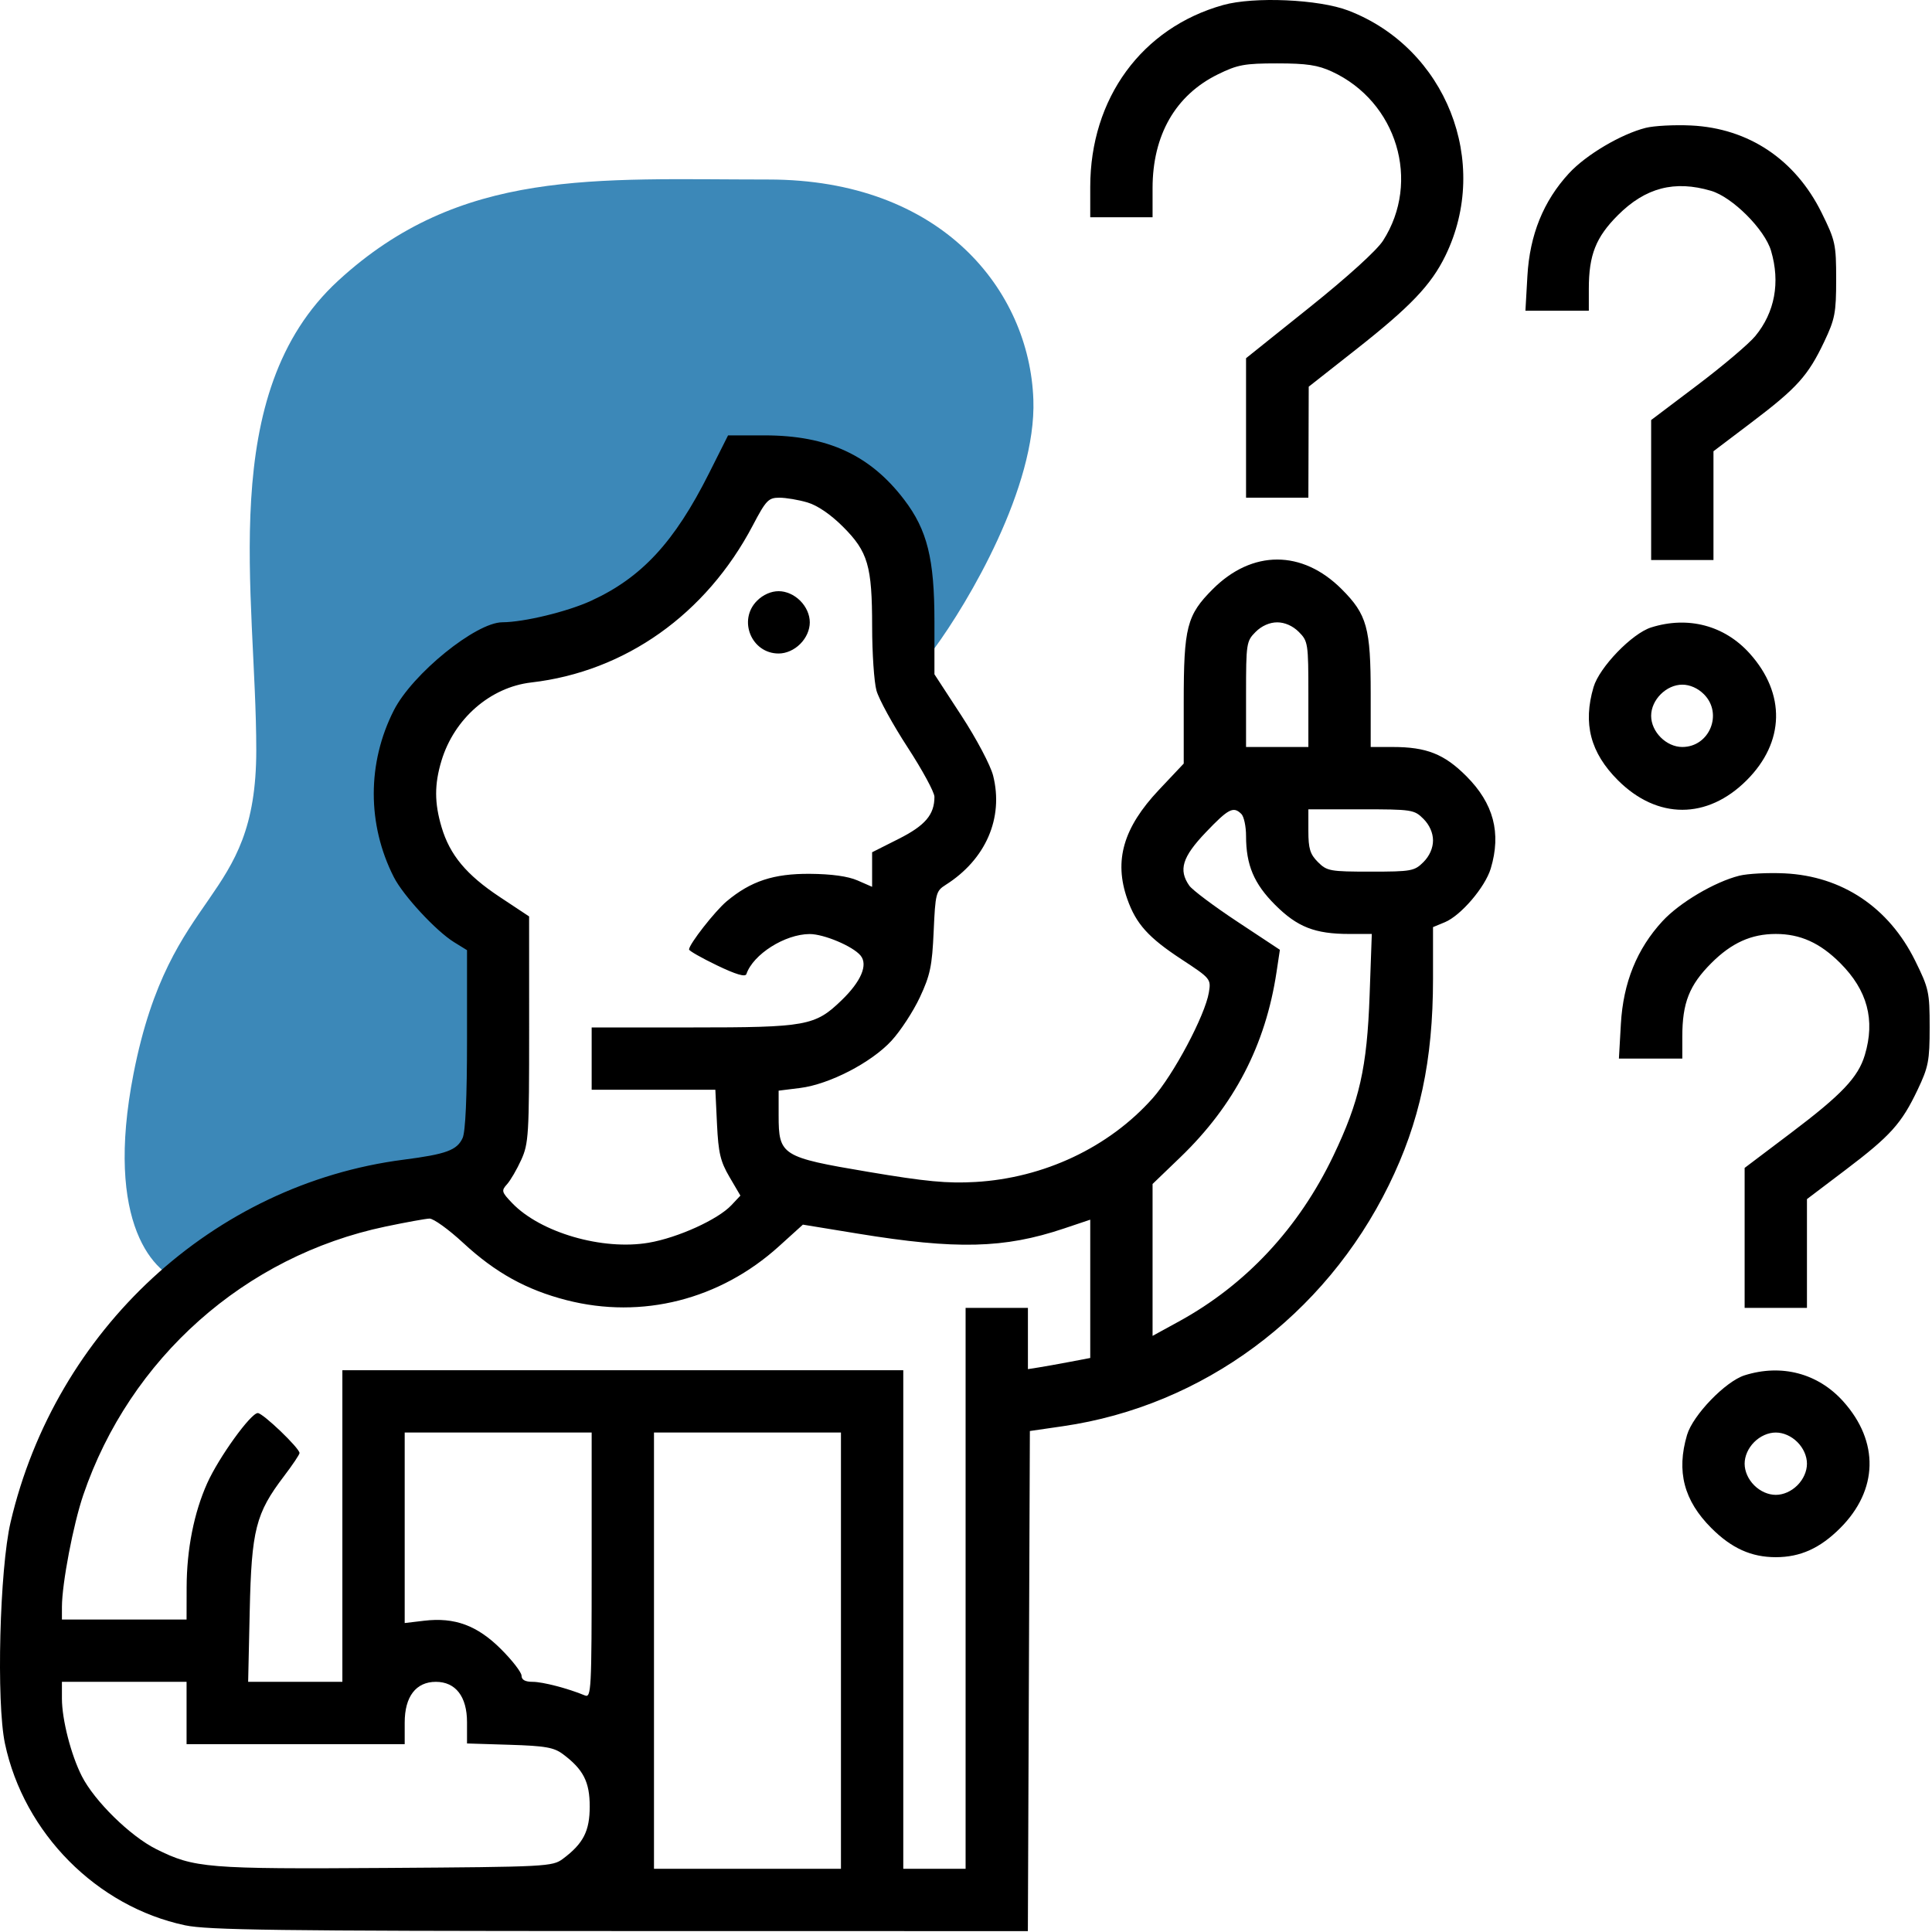
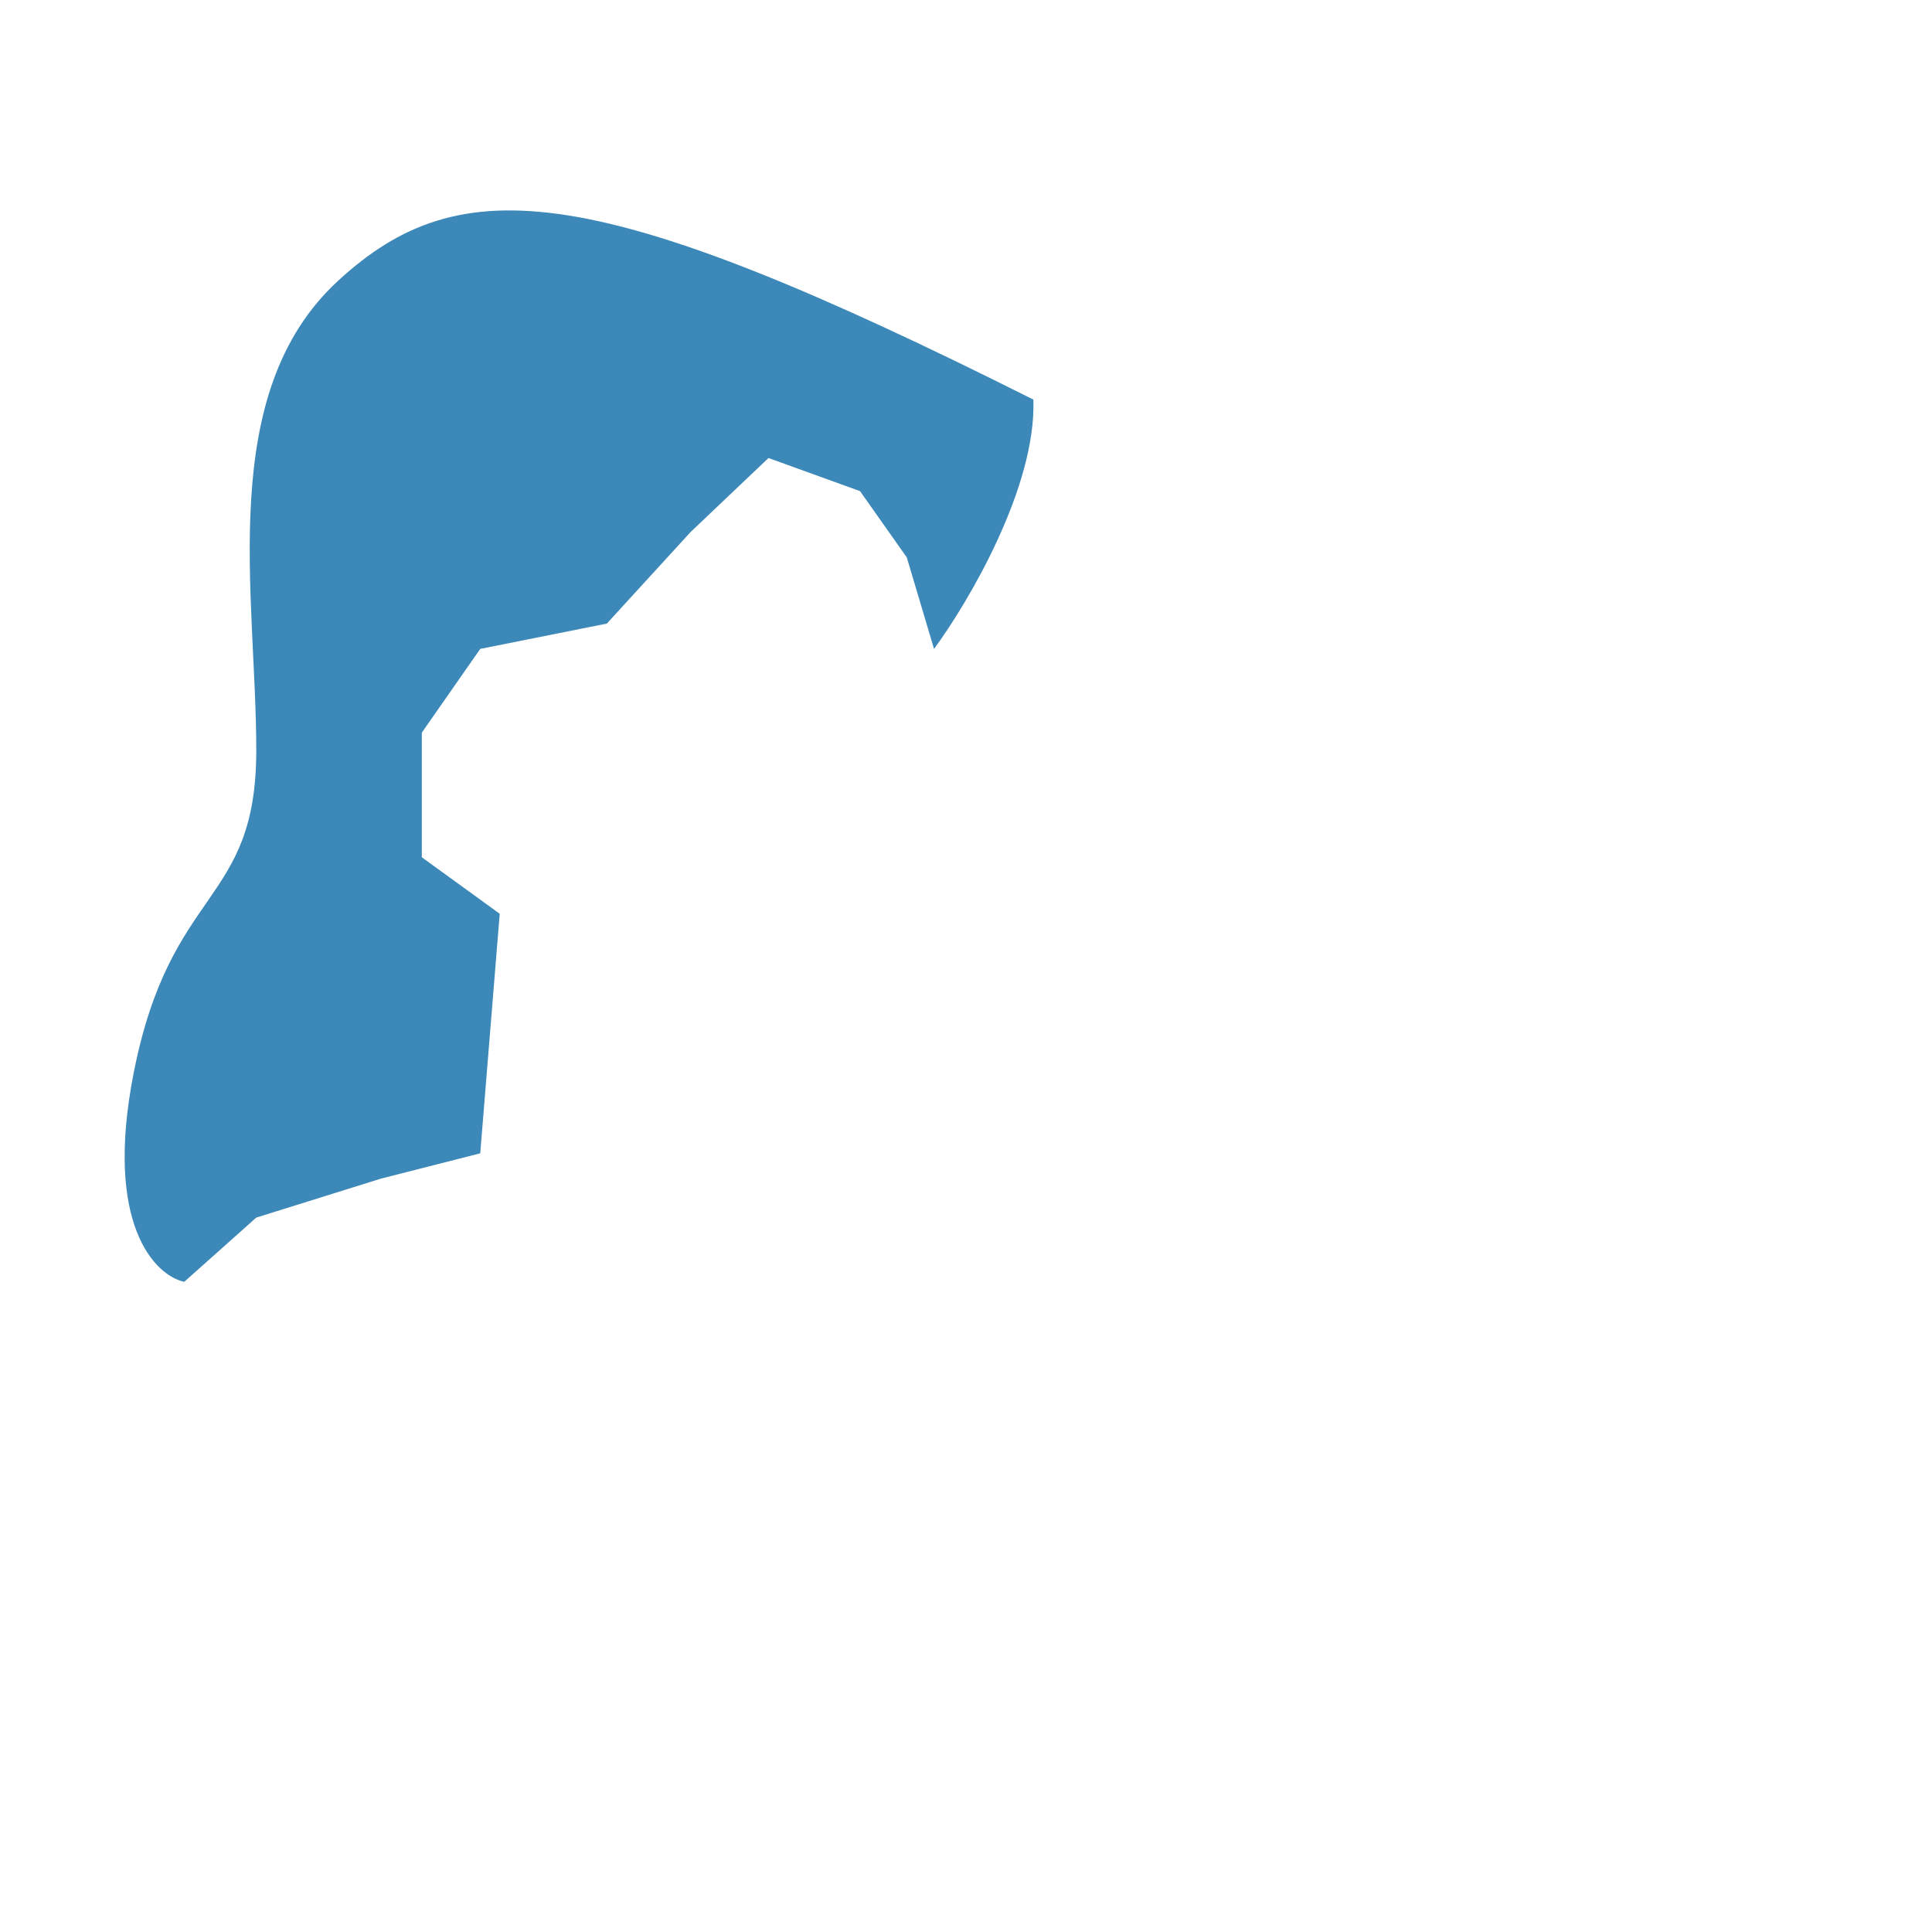
<svg xmlns="http://www.w3.org/2000/svg" width="496" height="496" viewBox="0 0 496 496" fill="none">
-   <path d="M97.793 302.588L123.293 296.088L128.293 234.588L108.293 220.088V188.088L123.293 166.588L155.793 160.088L177.293 136.588L197.293 117.588L220.793 126.088L232.793 143.088L239.793 166.588C248.627 154.588 266.093 124.988 265.293 102.588C264.293 74.588 241.793 46.088 197.293 46.088C152.793 46.088 118.293 43.088 86.793 72.088C55.293 101.088 65.793 152.588 65.793 192.588C65.793 232.588 43.793 227.088 34.293 275.588C26.693 314.388 39.793 327.422 47.293 329.088L65.793 312.588L97.793 302.588Z" fill="#3C88B8" />
-   <path fill-rule="evenodd" clip-rule="evenodd" d="M314.002 1.296C293.128 7.144 279.897 25.257 279.897 47.984V55.774H287.897H295.897V48.312C295.897 34.688 301.783 24.432 312.673 19.085C317.728 16.602 319.507 16.274 327.897 16.275C335.446 16.275 338.332 16.708 341.948 18.38C358.638 26.1 364.824 46.572 355.065 61.786C353.46 64.288 345.925 71.126 336.147 78.952L319.897 91.96V109.867V127.774H327.897H335.897L335.942 113.524L335.987 99.274L348.061 89.774C362.097 78.731 367.396 73.181 371.061 65.683C382.815 41.638 371.23 12.34 346.161 2.715C338.599 -0.188 321.925 -0.924 314.002 1.296ZM422.515 32.822C416.187 34.412 407.181 39.742 402.809 44.485C396.24 51.612 392.732 60.272 392.128 70.85L391.62 79.774H399.758H407.897V74.14C407.897 65.46 409.695 60.908 415.363 55.24C422.43 48.173 429.905 46.22 439.281 48.99C444.774 50.613 453.058 58.897 454.681 64.39C457.077 72.499 455.655 80.186 450.63 86.282C448.989 88.273 442.302 93.937 435.771 98.869L423.897 107.836V125.805V143.774H431.897H439.897V129.811V115.847L449.737 108.395C461.354 99.598 464.174 96.465 468.307 87.774C471.091 81.917 471.397 80.328 471.397 71.722C471.397 62.707 471.187 61.746 467.662 54.614C460.905 40.941 448.9 32.918 434.146 32.216C429.884 32.013 424.65 32.286 422.515 32.822ZM182.017 121.524C173.121 139.229 164.717 148.304 151.7 154.264C145.632 157.042 134.513 159.729 128.967 159.757C122.165 159.791 105.878 173.003 101.118 182.347C94.237 195.856 94.237 211.692 101.118 225.201C103.527 229.931 111.95 239.026 116.56 241.875L119.897 243.937V266.809C119.897 281.677 119.502 290.547 118.767 292.159C117.34 295.293 114.568 296.311 103.613 297.725C54.775 304.028 14.298 341.36 2.721 390.774C-0.099 402.813 -0.971 437.062 1.274 447.639C6.153 470.626 24.847 489.479 47.526 494.284C53.287 495.504 71.314 495.742 159.14 495.757L263.882 495.774L264.14 431.578L264.397 367.382L272.897 366.148C308.808 360.935 340.071 337.814 356.538 304.291C364.51 288.063 367.897 272.251 367.897 251.264V238.017L370.931 236.76C375.051 235.053 381.285 227.76 382.721 222.967C385.459 213.828 383.453 206.263 376.431 199.24C370.763 193.572 366.211 191.774 357.531 191.774H351.897V178.14C351.897 161.171 350.95 157.759 344.431 151.24C334.314 141.123 321.48 141.123 311.363 151.24C304.686 157.917 303.897 160.985 303.897 180.268V196.031L297.534 202.776C288.381 212.479 285.93 220.948 289.417 230.83C291.66 237.188 294.822 240.702 303.314 246.274C310.803 251.188 310.923 251.334 310.355 254.774C309.376 260.697 301.265 275.956 295.892 281.983C284.668 294.575 267.998 302.44 250.397 303.449C243.199 303.862 237.692 303.341 222.897 300.847C200.638 297.096 199.897 296.628 199.897 286.333V280.004L205.41 279.316C212.914 278.378 223.687 272.81 228.864 267.193C231.176 264.685 234.457 259.666 236.154 256.039C238.807 250.369 239.304 247.999 239.698 239.139C240.134 229.337 240.284 228.753 242.777 227.175C253.08 220.649 257.704 210.006 254.963 199.122C254.299 196.483 250.695 189.668 246.833 183.745L239.897 173.107V159.546C239.897 143.471 238.06 136.07 232.14 128.298C223.398 116.821 212.451 111.774 196.301 111.774H186.915L182.017 121.524ZM207.281 128.99C209.874 129.756 213.259 132.069 216.431 135.24C222.841 141.65 223.896 145.271 223.903 160.89C223.906 167.701 224.405 175.074 225.011 177.274C225.618 179.474 229.216 186.037 233.006 191.857C236.796 197.678 239.897 203.395 239.897 204.56C239.897 209.152 237.531 211.933 230.696 215.375L223.897 218.799V223.236V227.672L220.147 226.034C217.692 224.963 213.461 224.377 207.897 224.338C198.606 224.274 192.752 226.208 186.565 231.385C183.549 233.909 176.897 242.421 176.897 243.757C176.897 244.104 180.118 245.937 184.055 247.831C188.915 250.169 191.344 250.889 191.622 250.074C193.35 244.997 201.489 239.837 207.831 239.796C211.479 239.773 218.938 242.914 220.928 245.311C222.89 247.676 221.08 251.948 216.063 256.793C209.238 263.384 207.083 263.774 177.531 263.774H151.897V271.774V279.774H167.775H183.652L184.074 288.594C184.428 295.988 184.947 298.184 187.289 302.18L190.083 306.947L187.775 309.404C184.308 313.095 174.034 317.759 166.545 319.041C154.672 321.075 138.749 316.448 131.467 308.847C128.761 306.022 128.669 305.683 130.171 304.023C131.06 303.041 132.702 300.221 133.82 297.756C135.715 293.578 135.853 291.304 135.845 264.274L135.838 235.274L128.294 230.274C119.733 224.6 115.488 219.504 113.364 212.35C111.517 206.132 111.507 201.387 113.328 195.336C116.585 184.515 125.857 176.425 136.397 175.209C160.504 172.427 181.282 157.697 193.264 134.895C196.667 128.419 197.285 127.774 200.086 127.774C201.779 127.774 205.017 128.321 207.281 128.99ZM194.352 154.229C189.391 159.189 192.906 167.774 199.897 167.774C201.845 167.774 203.895 166.867 205.442 165.319C206.99 163.772 207.897 161.722 207.897 159.774C207.897 157.826 206.99 155.776 205.442 154.229C203.895 152.681 201.845 151.774 199.897 151.774C197.949 151.774 195.899 152.681 194.352 154.229ZM333.442 162.229C335.807 164.593 335.897 165.18 335.897 178.229V191.774H327.897H319.897V178.229C319.897 165.18 319.987 164.593 322.352 162.229C323.899 160.681 325.949 159.774 327.897 159.774C329.845 159.774 331.895 160.681 333.442 162.229ZM423.897 161.081C418.989 162.628 410.618 171.296 409.113 176.39C406.343 185.766 408.296 193.241 415.363 200.308C425.48 210.425 438.314 210.425 448.431 200.308C458.203 190.536 458.495 178.105 449.196 167.762C442.724 160.564 433.374 158.094 423.897 161.081ZM437.442 178.229C442.403 183.189 438.888 191.774 431.897 191.774C427.786 191.774 423.897 187.885 423.897 183.774C423.897 179.663 427.786 175.774 431.897 175.774C433.845 175.774 435.895 176.681 437.442 178.229ZM318.697 208.974C319.357 209.634 319.897 212.169 319.897 214.608C319.897 222.072 321.918 226.863 327.363 232.308C333.055 237.999 337.58 239.774 346.405 239.774H352.181L351.619 255.524C350.954 274.149 349.029 282.666 342.308 296.724C333.437 315.278 319.862 329.838 302.647 339.262L295.897 342.958V323.46V303.962L303.012 297.118C316.854 283.802 324.9 268.316 327.723 249.557L328.584 243.84L317.668 236.622C311.664 232.653 306.109 228.488 305.324 227.367C302.502 223.337 303.53 220.011 309.549 213.7C315.385 207.582 316.651 206.928 318.697 208.974ZM365.442 210.229C366.99 211.776 367.897 213.826 367.897 215.774C367.897 217.722 366.99 219.772 365.442 221.319C363.131 223.63 362.339 223.774 351.897 223.774C341.455 223.774 340.663 223.63 338.352 221.319C336.336 219.304 335.897 217.874 335.897 213.319V207.774H349.442C362.491 207.774 363.078 207.864 365.442 210.229ZM446.515 224.822C440.187 226.412 431.181 231.742 426.809 236.485C420.24 243.612 416.732 252.272 416.128 262.85L415.62 271.774H423.758H431.897V266.14C431.897 257.46 433.695 252.908 439.363 247.24C444.542 242.061 449.607 239.774 455.897 239.774C462.187 239.774 467.252 242.061 472.431 247.24C479.421 254.23 481.457 261.834 478.756 270.852C477.04 276.577 472.858 280.987 459.771 290.869L447.897 299.836V317.805V335.774H455.897H463.897V321.811V307.847L473.737 300.395C485.354 291.598 488.174 288.465 492.307 279.774C495.091 273.917 495.397 272.328 495.397 263.722C495.397 254.707 495.187 253.746 491.662 246.614C484.905 232.941 472.9 224.918 458.146 224.216C453.884 224.013 448.65 224.286 446.515 224.822ZM118.93 319.099C127.18 326.736 135.171 331.159 145.493 333.799C164.825 338.743 184.84 333.662 199.971 319.969L206.126 314.399L220.261 316.71C245.514 320.837 257.809 320.535 273.081 315.413L279.897 313.127V330.879V348.632L274.647 349.63C271.76 350.179 268.159 350.823 266.647 351.062L263.897 351.497V343.635V335.774H255.897H247.897V407.774V479.774H239.897H231.897V415.774V351.774H159.897H87.897V391.774V431.774H75.802H63.706L64.112 413.524C64.573 392.772 65.654 388.517 72.889 379.004C75.093 376.105 76.897 373.421 76.897 373.038C76.897 371.777 67.499 362.774 66.183 362.774C64.38 362.774 56.167 374.163 53.201 380.774C49.792 388.374 47.935 397.769 47.914 407.524L47.897 415.774H31.897H15.897L15.901 412.524C15.908 406.547 18.808 391.354 21.381 383.803C33.348 348.699 62.87 322.469 98.932 314.902C104.138 313.81 109.23 312.884 110.248 312.845C111.266 312.806 115.173 315.62 118.93 319.099ZM447.897 353.081C442.989 354.628 434.618 363.296 433.113 368.39C430.343 377.766 432.296 385.241 439.363 392.308C444.542 397.487 449.607 399.774 455.897 399.774C462.187 399.774 467.252 397.487 472.431 392.308C482.203 382.536 482.495 370.105 473.196 359.762C466.724 352.564 457.374 350.094 447.897 353.081ZM151.897 401.881C151.897 433.974 151.794 435.945 150.147 435.261C145.805 433.456 139.335 431.774 136.738 431.774C134.827 431.774 133.897 431.262 133.897 430.209C133.897 429.348 131.534 426.286 128.647 423.403C122.525 417.293 116.751 415.157 108.874 416.09L103.897 416.68V392.227V367.774H127.897H151.897V401.881ZM215.897 423.774V479.774H191.897H167.897V423.774V367.774H191.897H215.897V423.774ZM461.442 370.229C462.99 371.776 463.897 373.826 463.897 375.774C463.897 377.722 462.99 379.772 461.442 381.319C459.895 382.867 457.845 383.774 455.897 383.774C453.949 383.774 451.899 382.867 450.352 381.319C448.804 379.772 447.897 377.722 447.897 375.774C447.897 373.826 448.804 371.776 450.352 370.229C451.899 368.681 453.949 367.774 455.897 367.774C457.845 367.774 459.895 368.681 461.442 370.229ZM47.897 439.774V447.774H75.897H103.897V442.229C103.897 435.556 106.791 431.774 111.897 431.774C116.974 431.774 119.897 435.561 119.897 442.14V447.597L130.827 447.936C139.974 448.219 142.208 448.61 144.515 450.336C149.761 454.257 151.397 457.452 151.397 463.774C151.397 470.098 149.76 473.293 144.513 477.212C141.841 479.208 140.39 479.283 99.136 479.556C53.06 479.86 49.866 479.598 40.076 474.706C33.439 471.389 24.279 462.404 21.017 456.01C18.235 450.555 15.897 441.449 15.897 436.064V431.774H31.897H47.897V439.774Z" fill="black" />
+   <path d="M97.793 302.588L123.293 296.088L128.293 234.588L108.293 220.088V188.088L123.293 166.588L155.793 160.088L177.293 136.588L197.293 117.588L220.793 126.088L232.793 143.088L239.793 166.588C248.627 154.588 266.093 124.988 265.293 102.588C152.793 46.088 118.293 43.088 86.793 72.088C55.293 101.088 65.793 152.588 65.793 192.588C65.793 232.588 43.793 227.088 34.293 275.588C26.693 314.388 39.793 327.422 47.293 329.088L65.793 312.588L97.793 302.588Z" fill="#3C88B8" />
</svg>